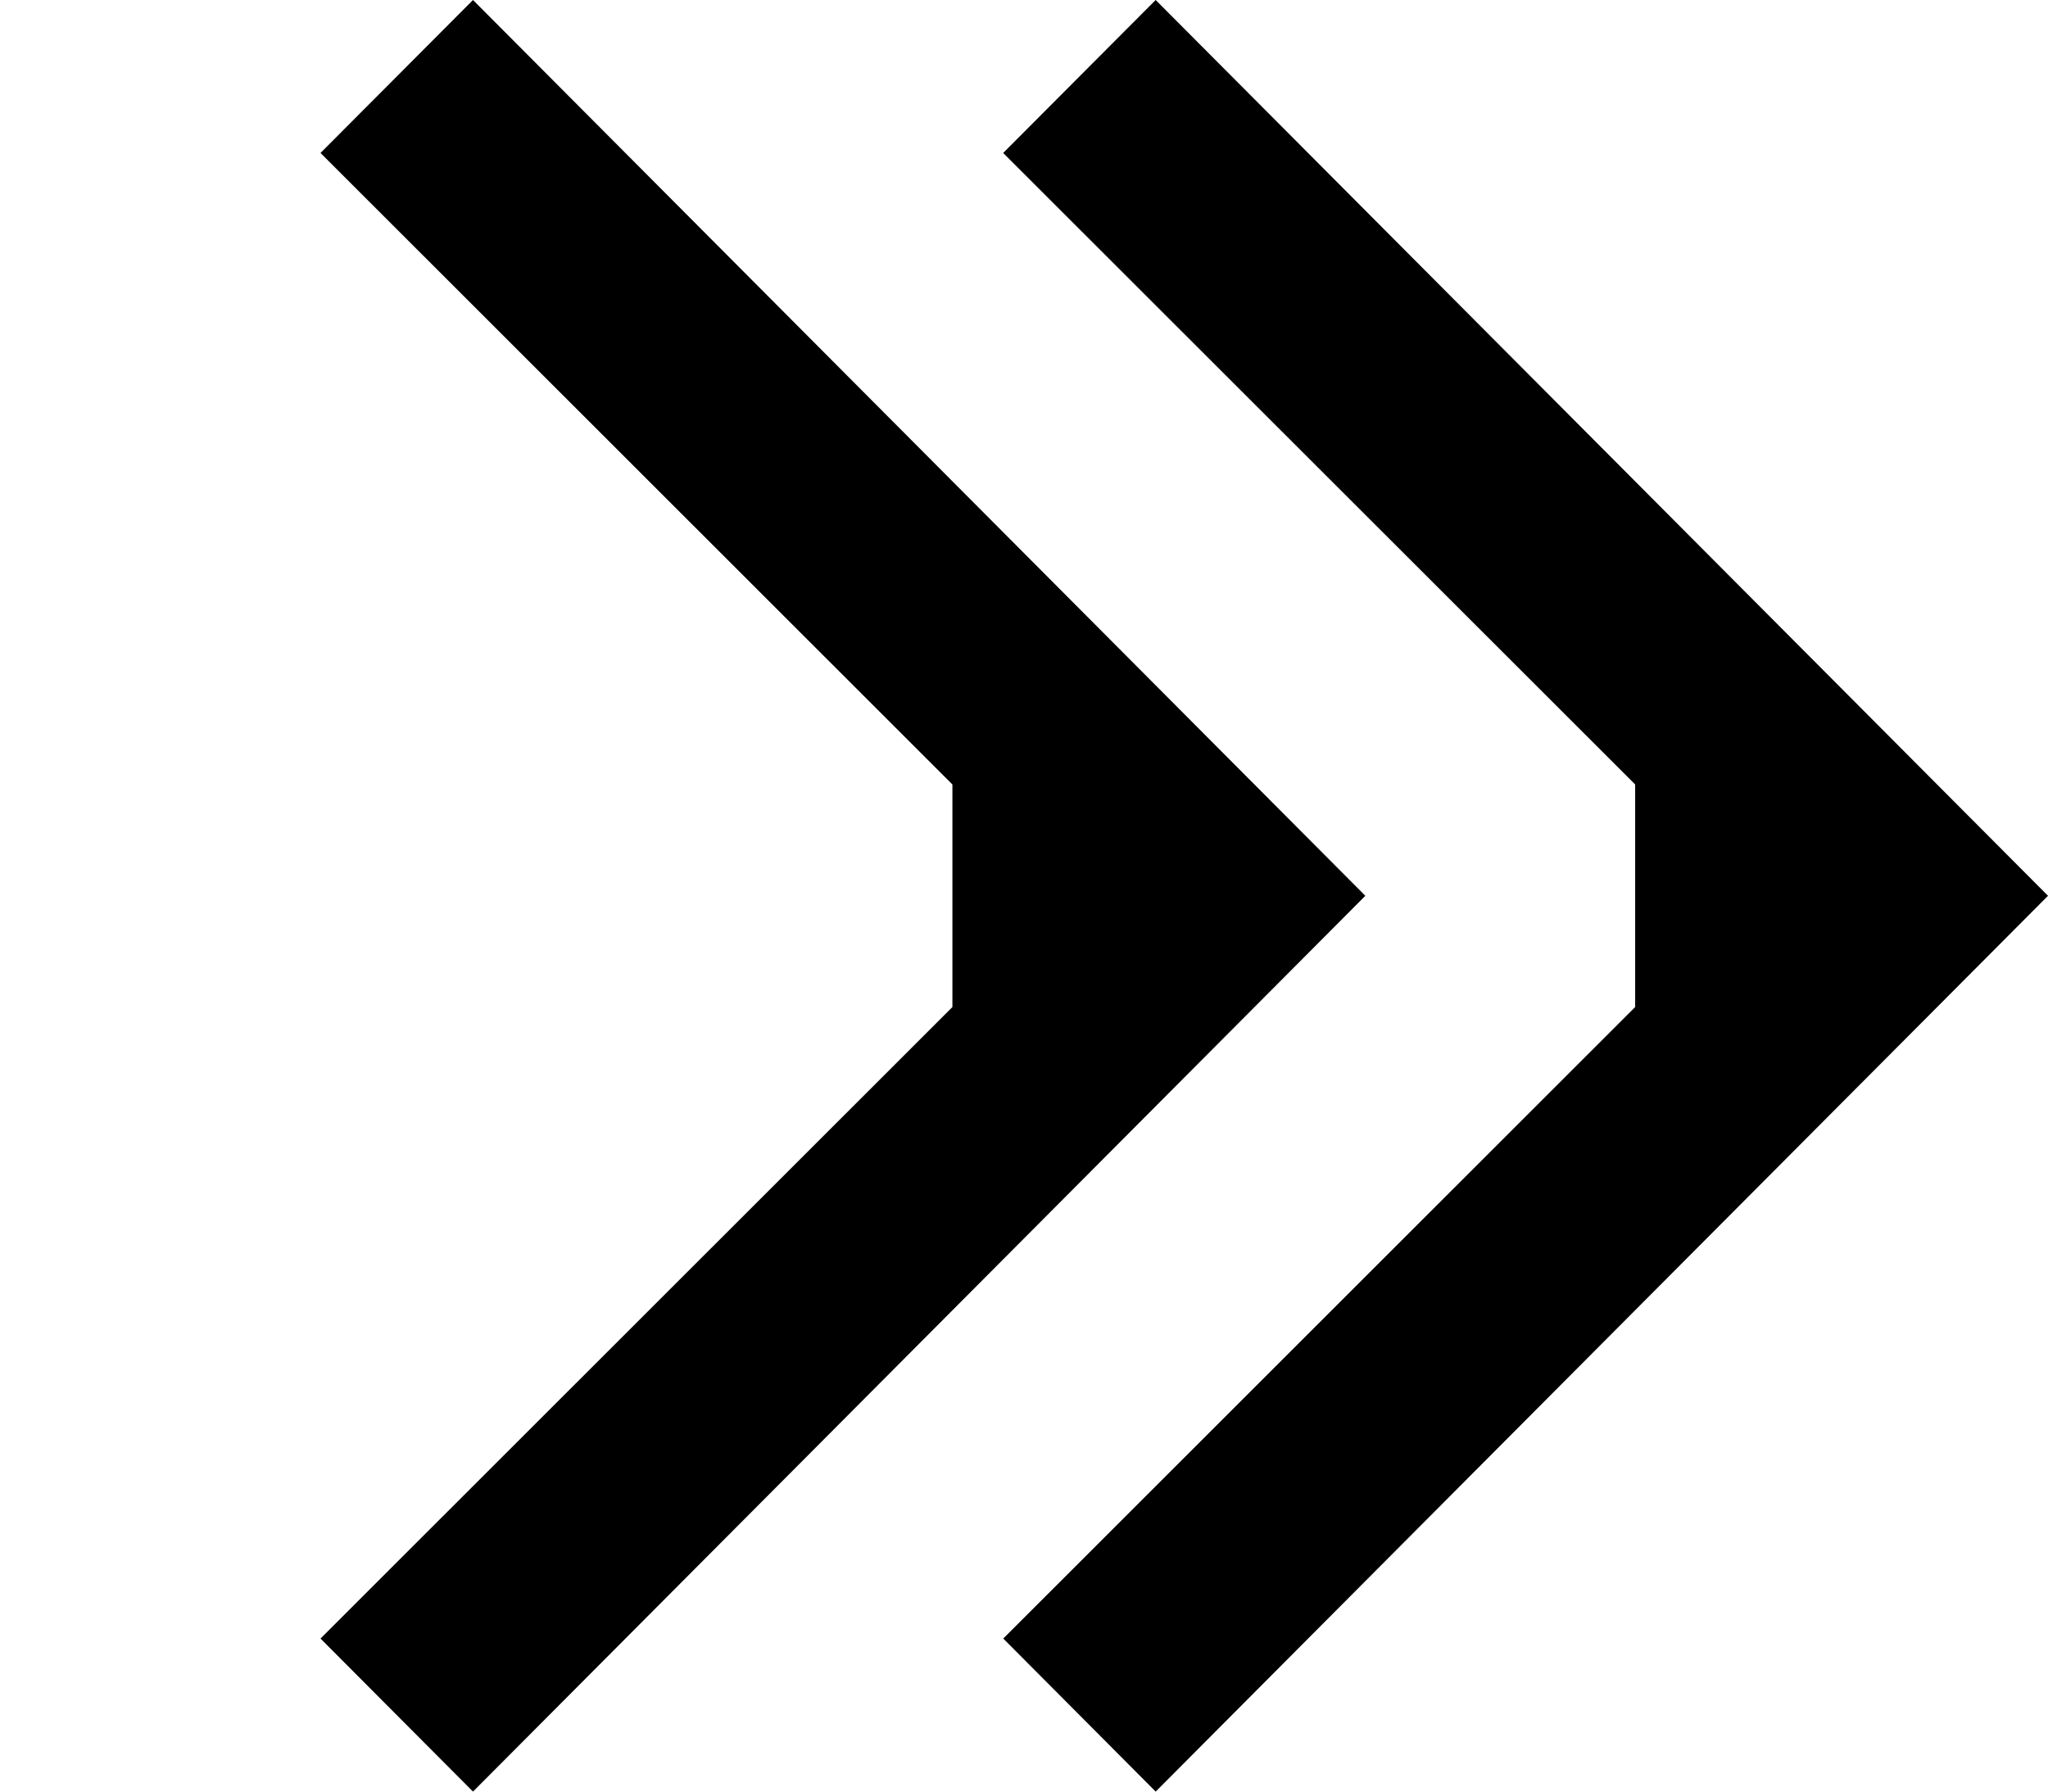
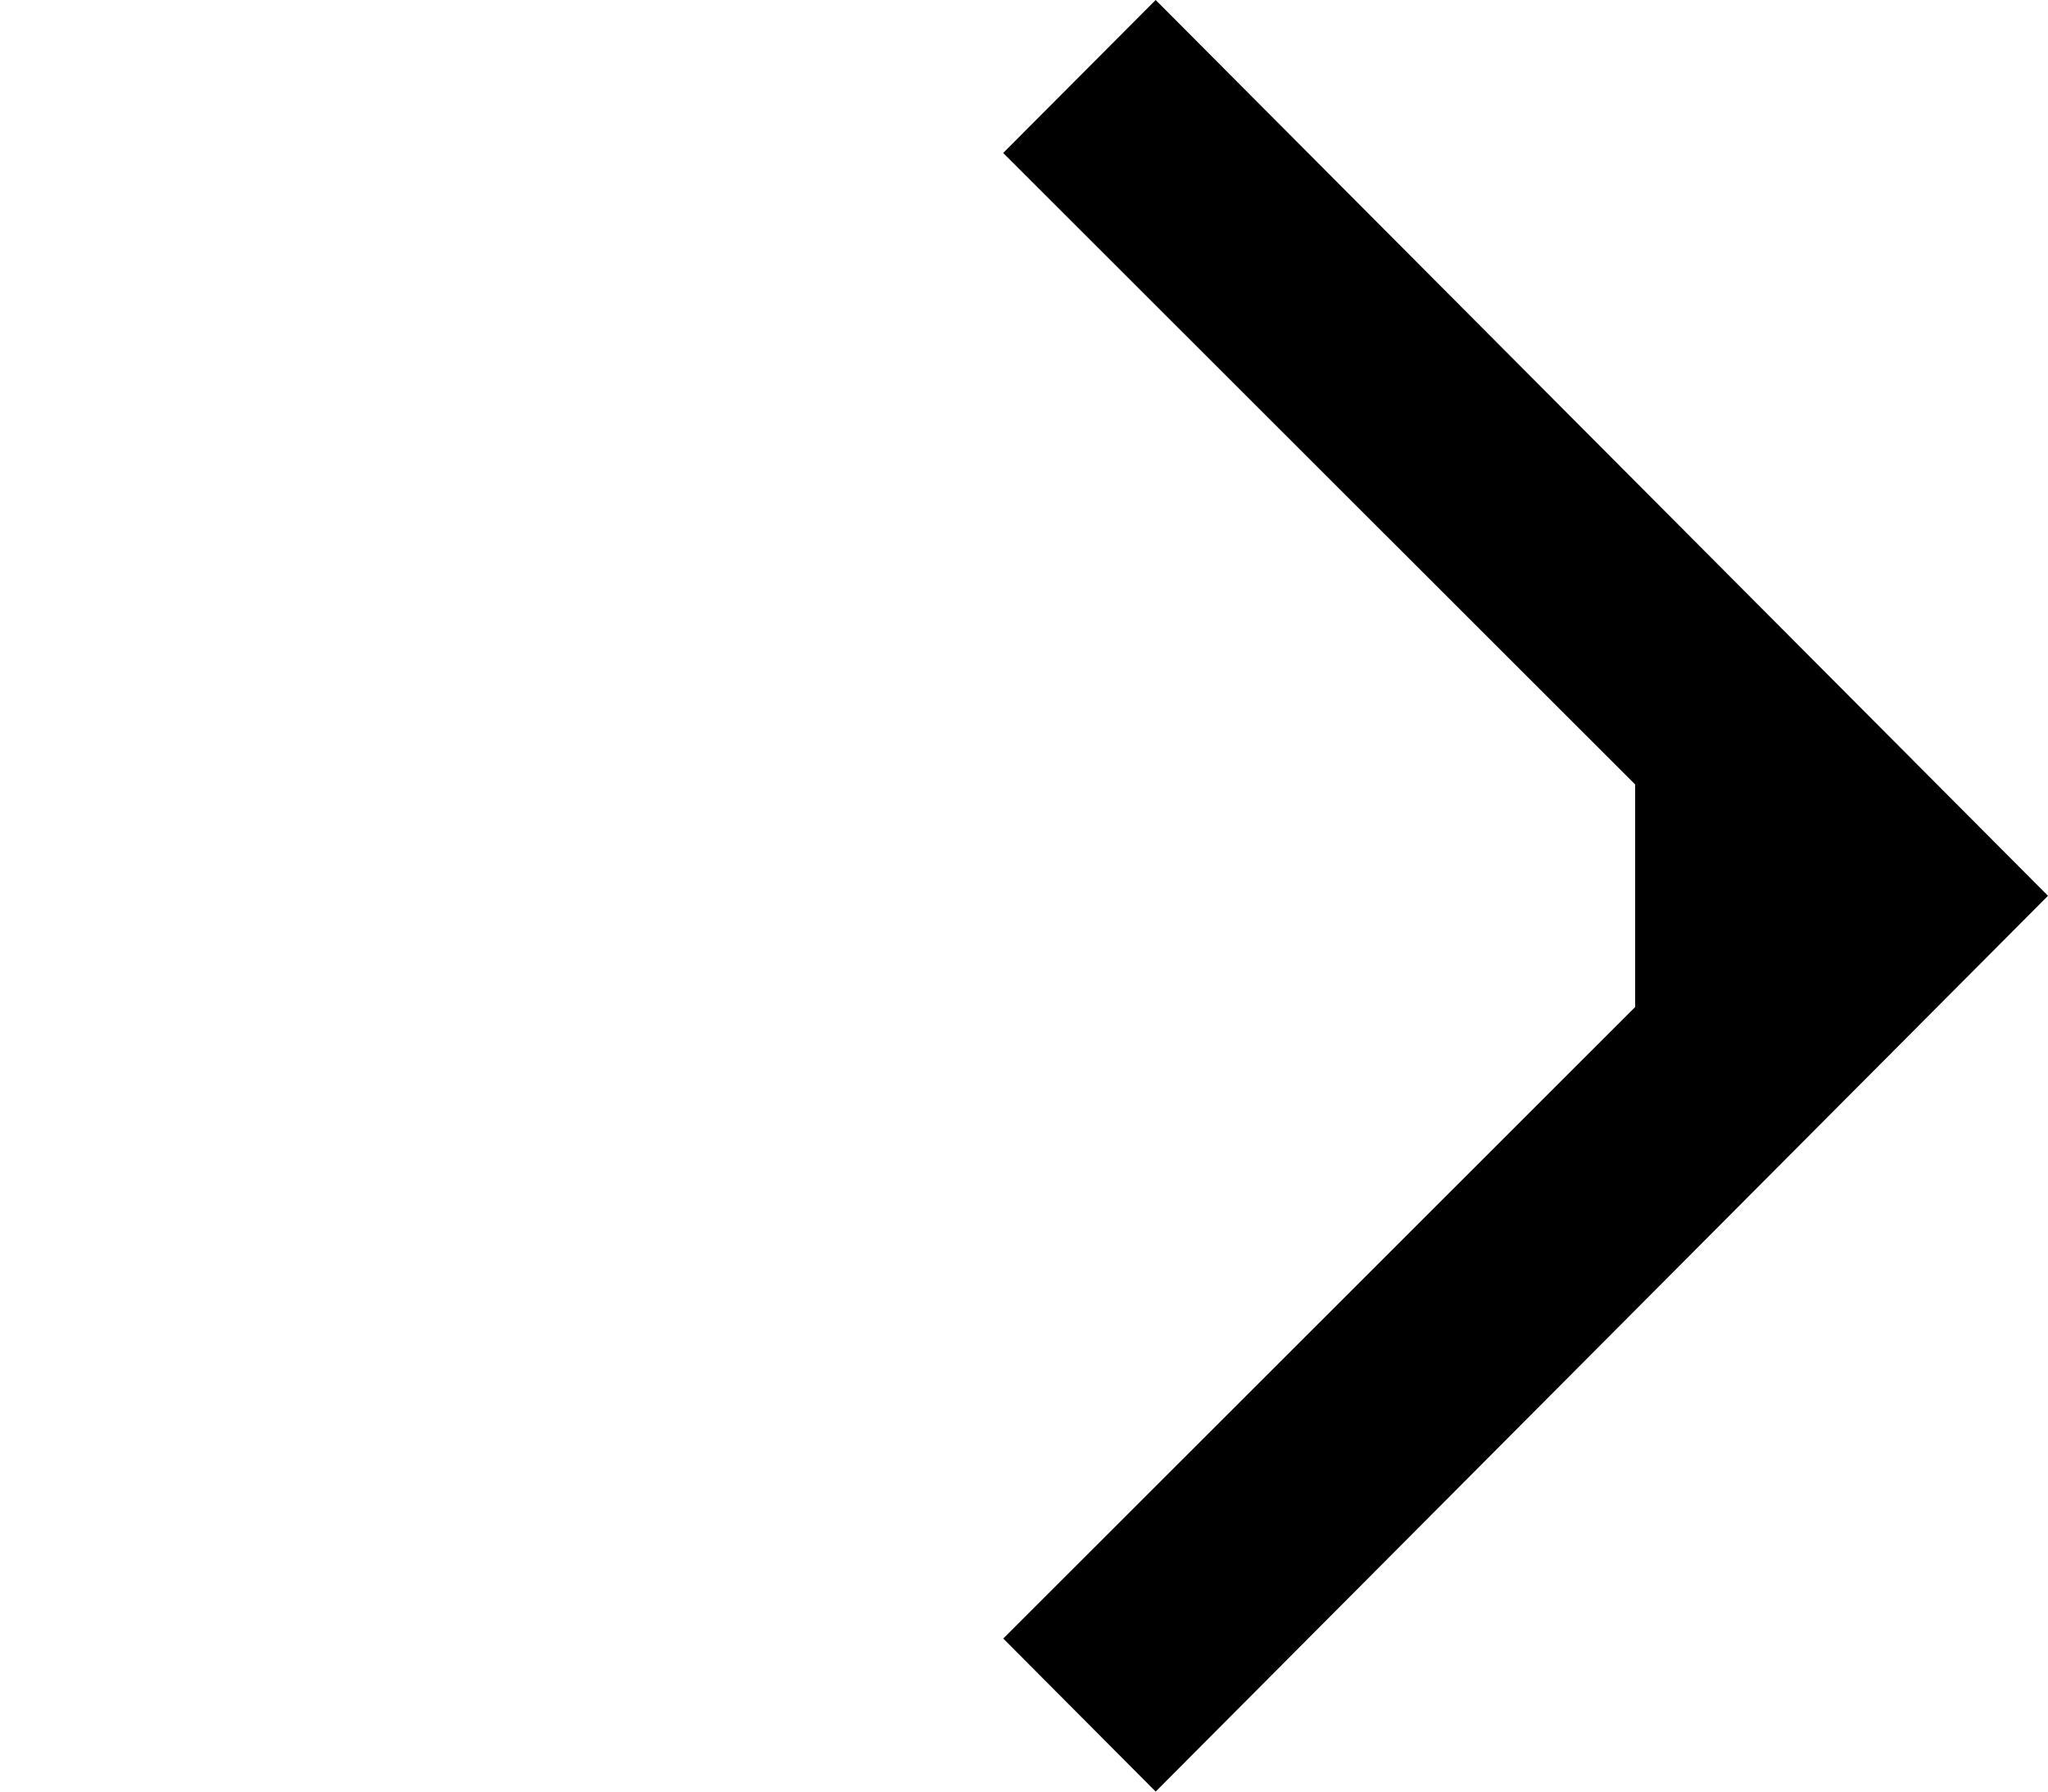
<svg xmlns="http://www.w3.org/2000/svg" xmlns:ns1="http://sodipodi.sourceforge.net/DTD/sodipodi-0.dtd" xmlns:ns2="http://www.inkscape.org/namespaces/inkscape" width="24" height="21" viewBox="0 0 24 21" fill="none" version="1.1" id="svg4" ns1:docname="right_double_arrow.svg" ns2:version="1.1.2 (0a00cf5339, 2022-02-04)">
  <defs id="defs8" />
  <ns1:namedview id="namedview6" pagecolor="#ffffff" bordercolor="#666666" borderopacity="1.0" ns2:pageshadow="2" ns2:pageopacity="0.0" ns2:pagecheckerboard="0" showgrid="false" ns2:zoom="18.119048" ns2:cx="12.666229" ns2:cy="11.838371" ns2:window-width="1920" ns2:window-height="1128" ns2:window-x="0" ns2:window-y="1200" ns2:window-maximized="1" ns2:current-layer="svg4" showguides="true" ns2:guide-bbox="true">
    <ns1:guide position="0,15.263" orientation="-1,0" id="guide1123" ns2:label="" ns2:locked="false" ns2:color="rgb(0,0,255)" />
  </ns1:namedview>
  <path d="m 13.543,21 -1.786,-1.794 7.405,-7.402 v 0 -2.609 0 L 11.756,1.793 13.543,0 24,10.5 Z" fill="#000000" id="path2" ns1:nodetypes="cccccccccc" />
-   <path d="M 5.543,21 3.756,19.206 11.161,11.804 v 0 -2.609 0 L 3.756,1.793 5.543,0 16,10.5 Z" fill="#000000" id="path2-0" ns1:nodetypes="cccccccccc" />
</svg>